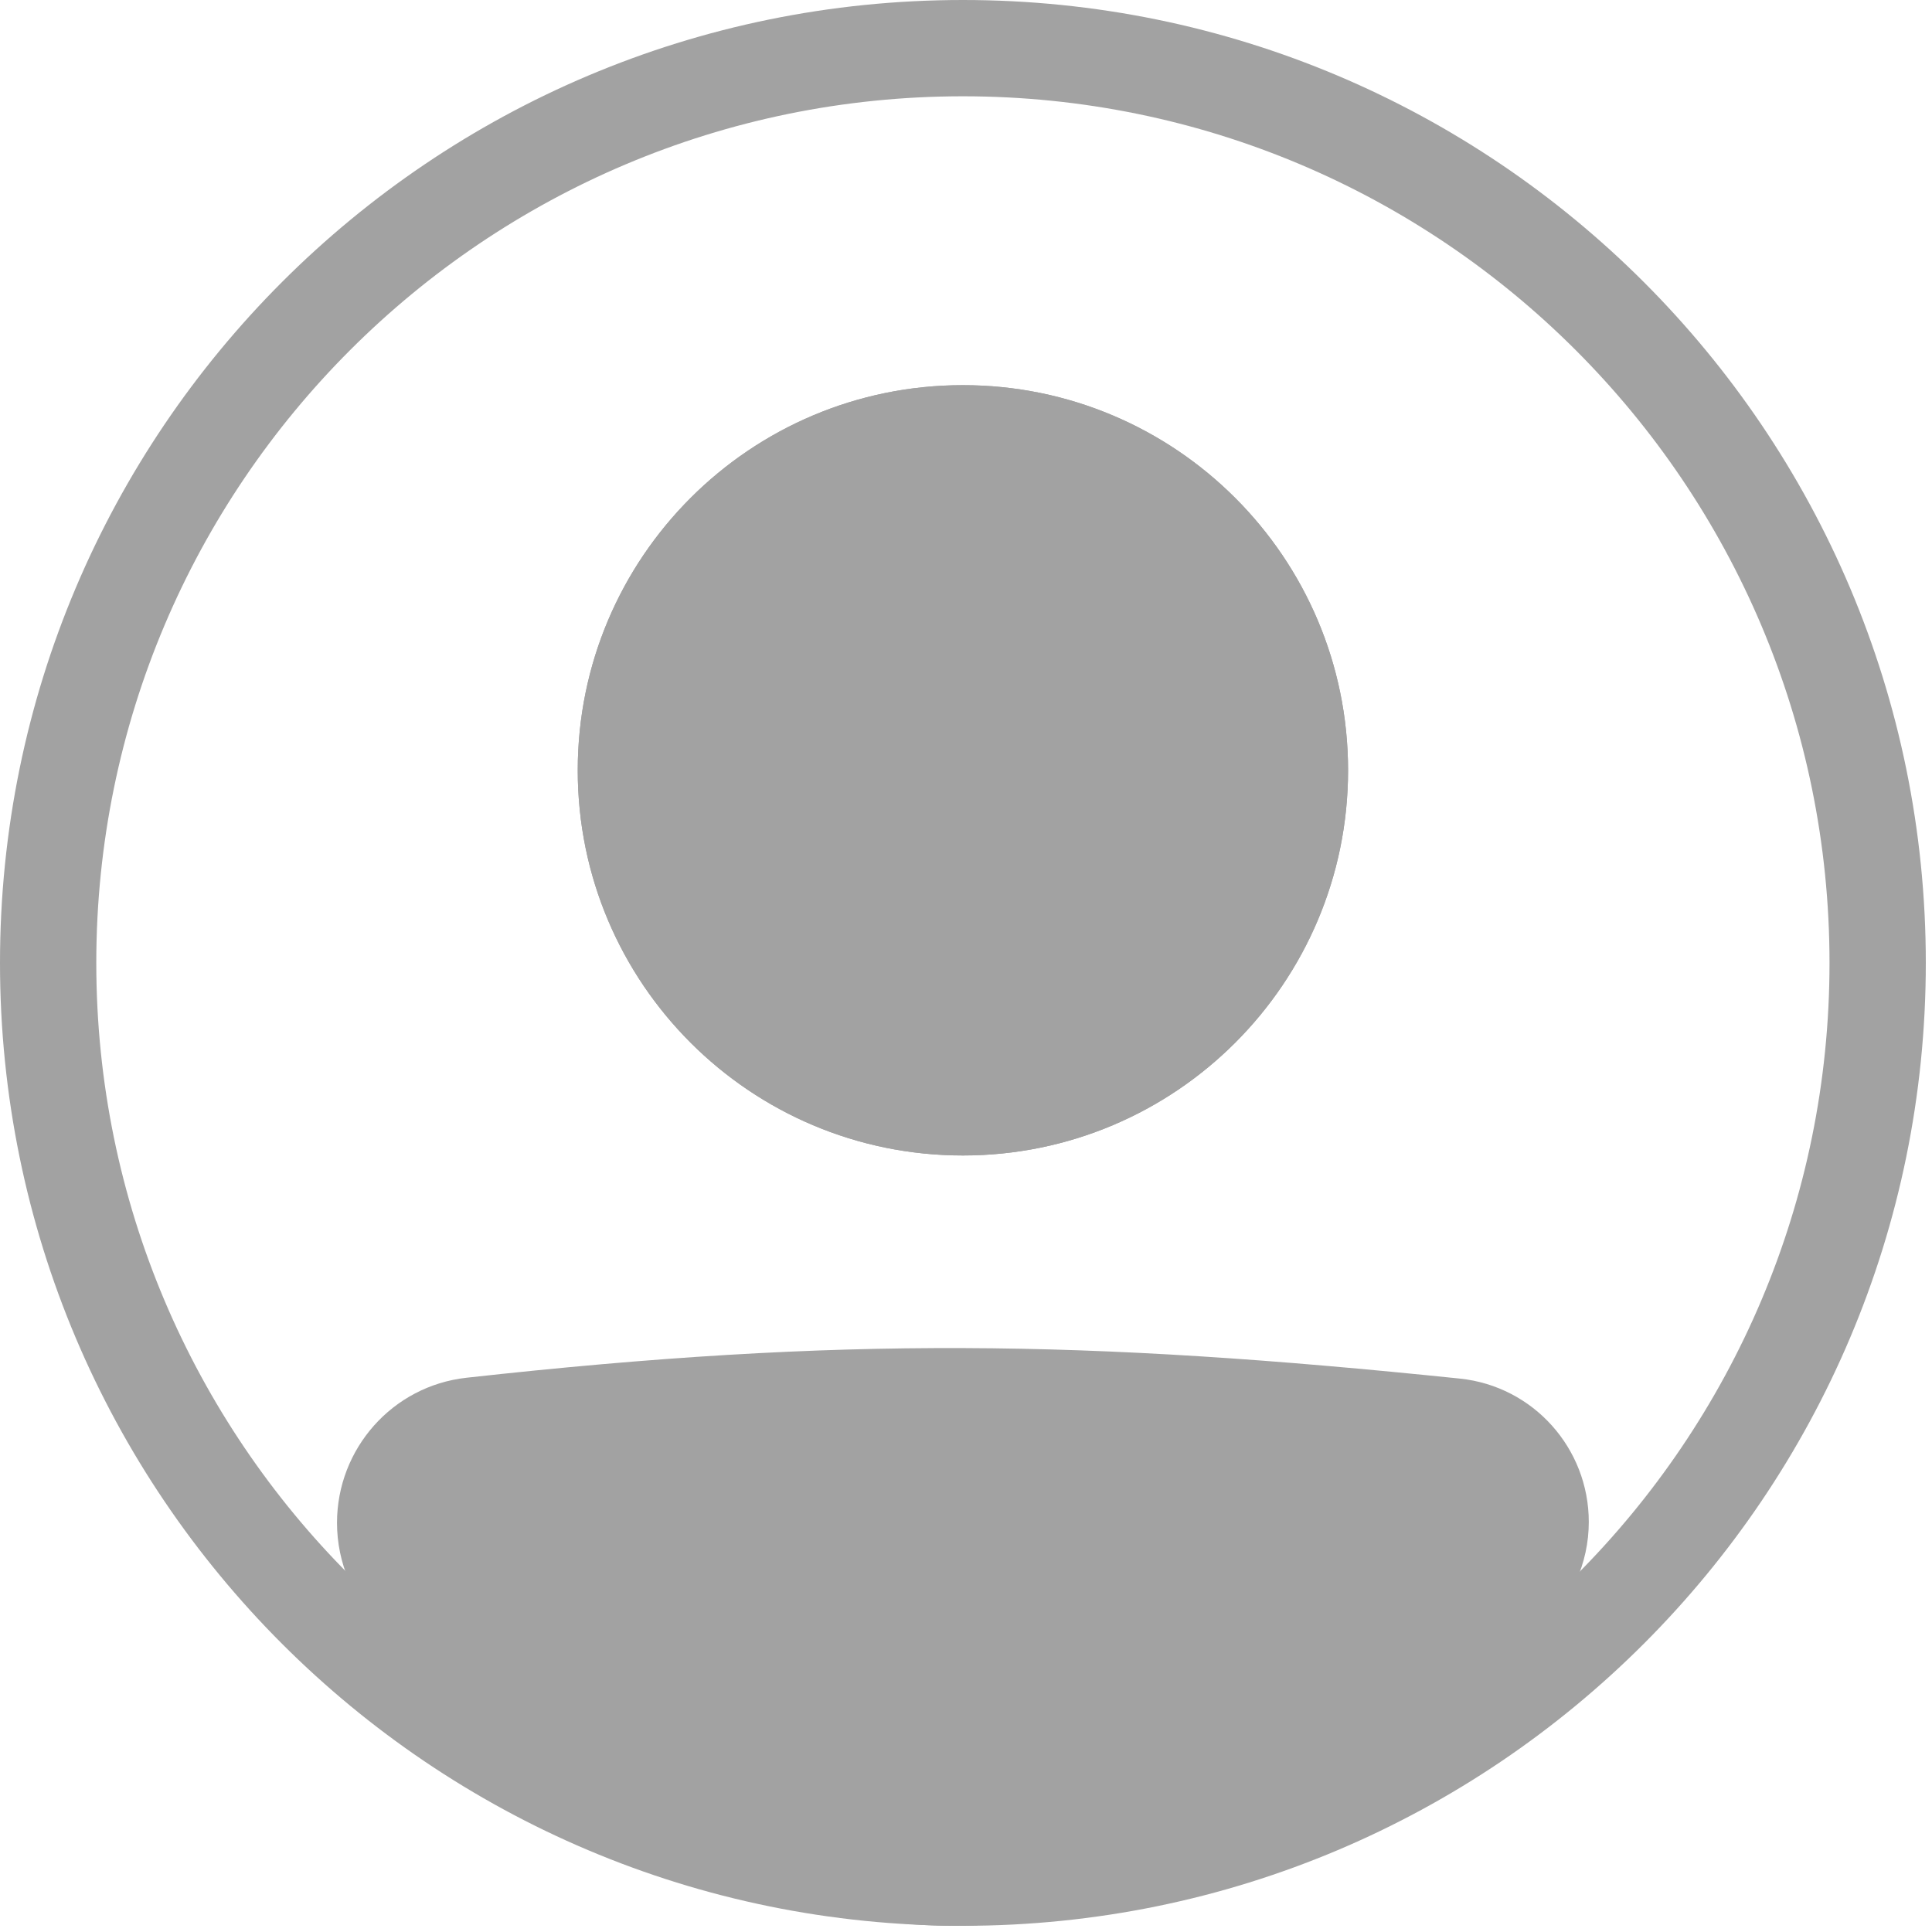
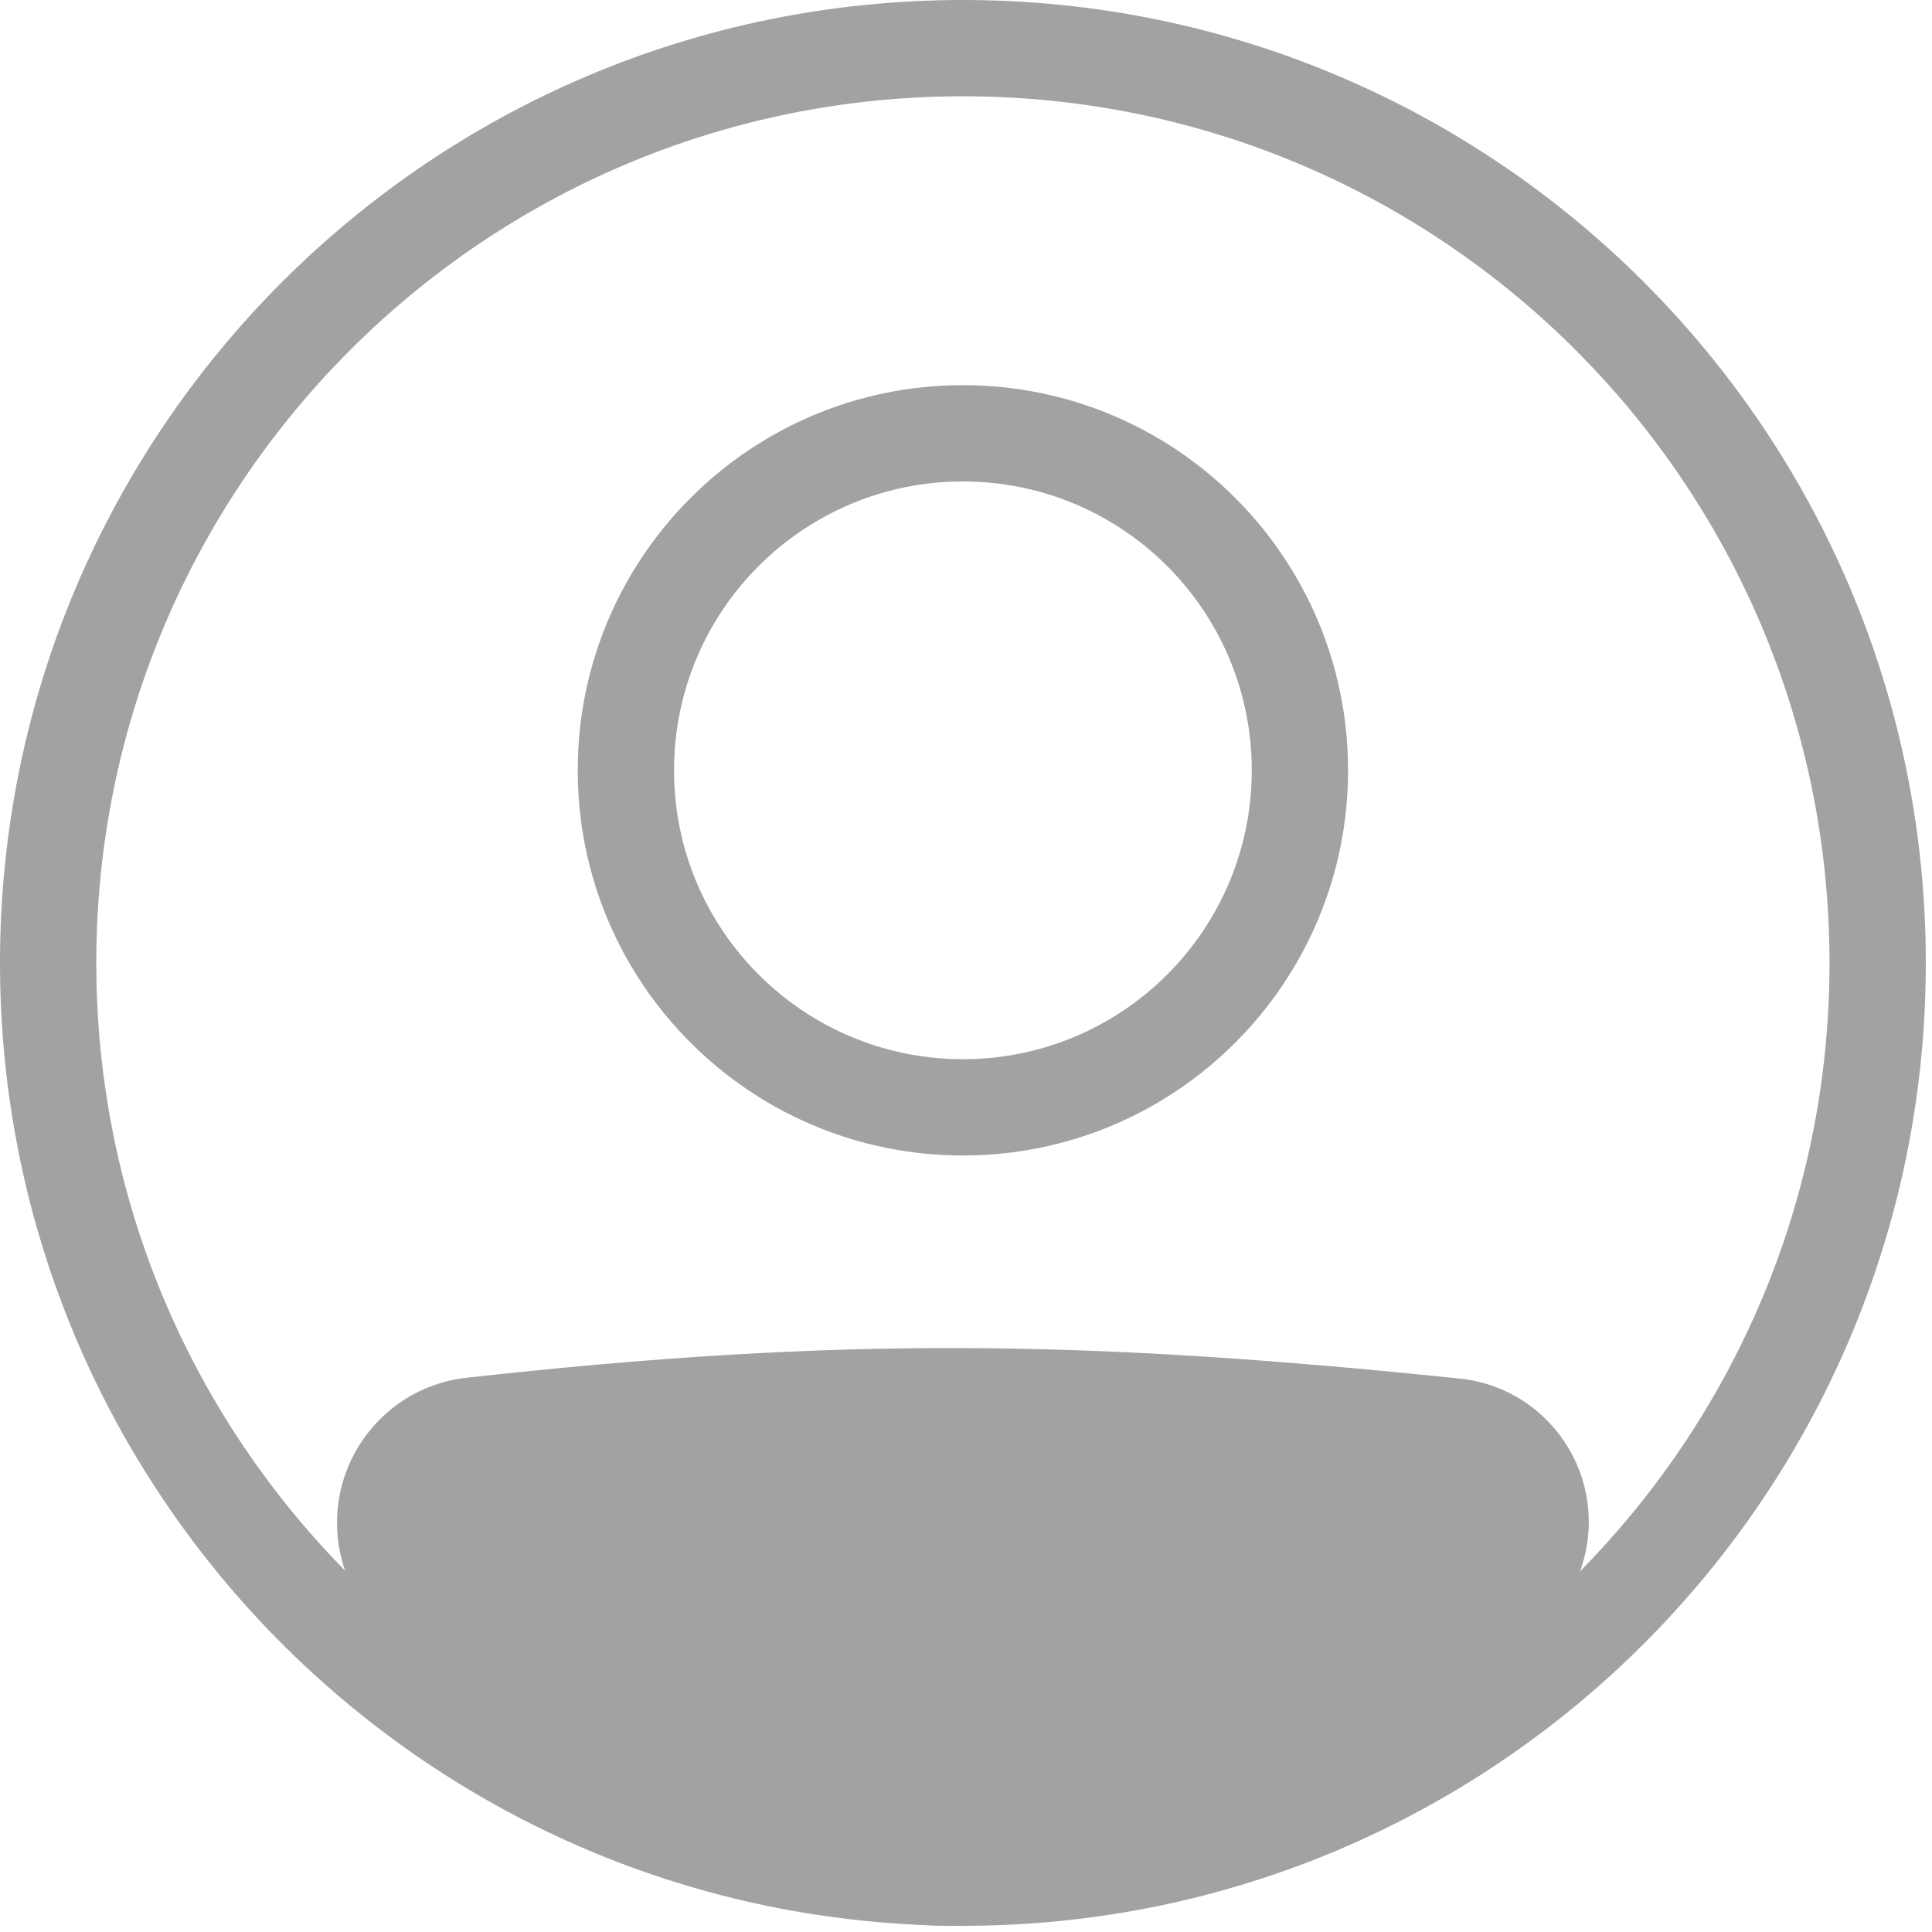
<svg xmlns="http://www.w3.org/2000/svg" width="260" height="260" viewBox="0 0 260 260" fill="none">
  <path fill-rule="evenodd" clip-rule="evenodd" d="M195.12 198.413C145.641 193.295 113.676 192.811 64.205 198.289C60.874 198.658 58.312 201.503 58.312 204.941C58.312 206.795 59.081 208.554 60.388 209.767C87.39 234.819 107.852 246.134 127.855 246.207C147.925 246.281 169.489 235.052 198.71 209.585C200.055 208.413 200.854 206.661 200.854 204.816C200.854 201.5 198.362 198.749 195.12 198.413ZM62.779 185.41C113.289 179.816 146.187 180.324 196.454 185.524C206.358 186.549 213.812 194.917 213.812 204.816C213.812 210.345 211.438 215.68 207.224 219.353C177.582 245.188 152.895 259.257 127.807 259.165C102.652 259.073 79.052 244.761 51.574 219.266C47.573 215.553 45.353 210.329 45.353 204.941C45.353 194.985 52.796 186.515 62.779 185.41Z" fill="#a2a2a2" />
-   <path d="M51.833 204.941C51.833 198.244 56.835 192.587 63.492 191.85C113.482 186.314 145.914 186.81 195.787 191.969C202.36 192.649 207.333 198.209 207.333 204.816C207.333 208.504 205.746 212.047 202.967 214.469C144.105 265.772 110.462 265.064 55.981 214.516C53.327 212.054 51.833 208.562 51.833 204.941Z" fill="#a2a2a2" />
+   <path d="M51.833 204.941C51.833 198.244 56.835 192.587 63.492 191.85C113.482 186.314 145.914 186.81 195.787 191.969C207.333 208.504 205.746 212.047 202.967 214.469C144.105 265.772 110.462 265.064 55.981 214.516C53.327 212.054 51.833 208.562 51.833 204.941Z" fill="#a2a2a2" />
  <path fill-rule="evenodd" clip-rule="evenodd" d="M129.583 246.208C193.993 246.208 246.208 193.993 246.208 129.583C246.208 65.173 193.993 12.958 129.583 12.958C65.173 12.958 12.958 65.173 12.958 129.583C12.958 193.993 65.173 246.208 129.583 246.208ZM129.583 259.167C201.15 259.167 259.167 201.15 259.167 129.583C259.167 58.016 201.15 0 129.583 0C58.016 0 0 58.016 0 129.583C0 201.15 58.016 259.167 129.583 259.167Z" fill="#a2a2a2" />
-   <path d="M181.417 103.666C181.417 132.293 158.21 155.5 129.583 155.5C100.956 155.5 77.75 132.293 77.75 103.666C77.75 75.039 100.956 51.833 129.583 51.833C158.21 51.833 181.417 75.039 181.417 103.666Z" fill="#a2a2a2" />
  <path fill-rule="evenodd" clip-rule="evenodd" d="M129.583 142.541C151.053 142.541 168.458 125.136 168.458 103.666C168.458 82.196 151.053 64.791 129.583 64.791C108.113 64.791 90.708 82.196 90.708 103.666C90.708 125.136 108.113 142.541 129.583 142.541ZM129.583 155.5C158.21 155.5 181.417 132.293 181.417 103.666C181.417 75.039 158.21 51.833 129.583 51.833C100.956 51.833 77.75 75.039 77.75 103.666C77.75 132.293 100.956 155.5 129.583 155.5Z" fill="#a2a2a2" />
</svg>